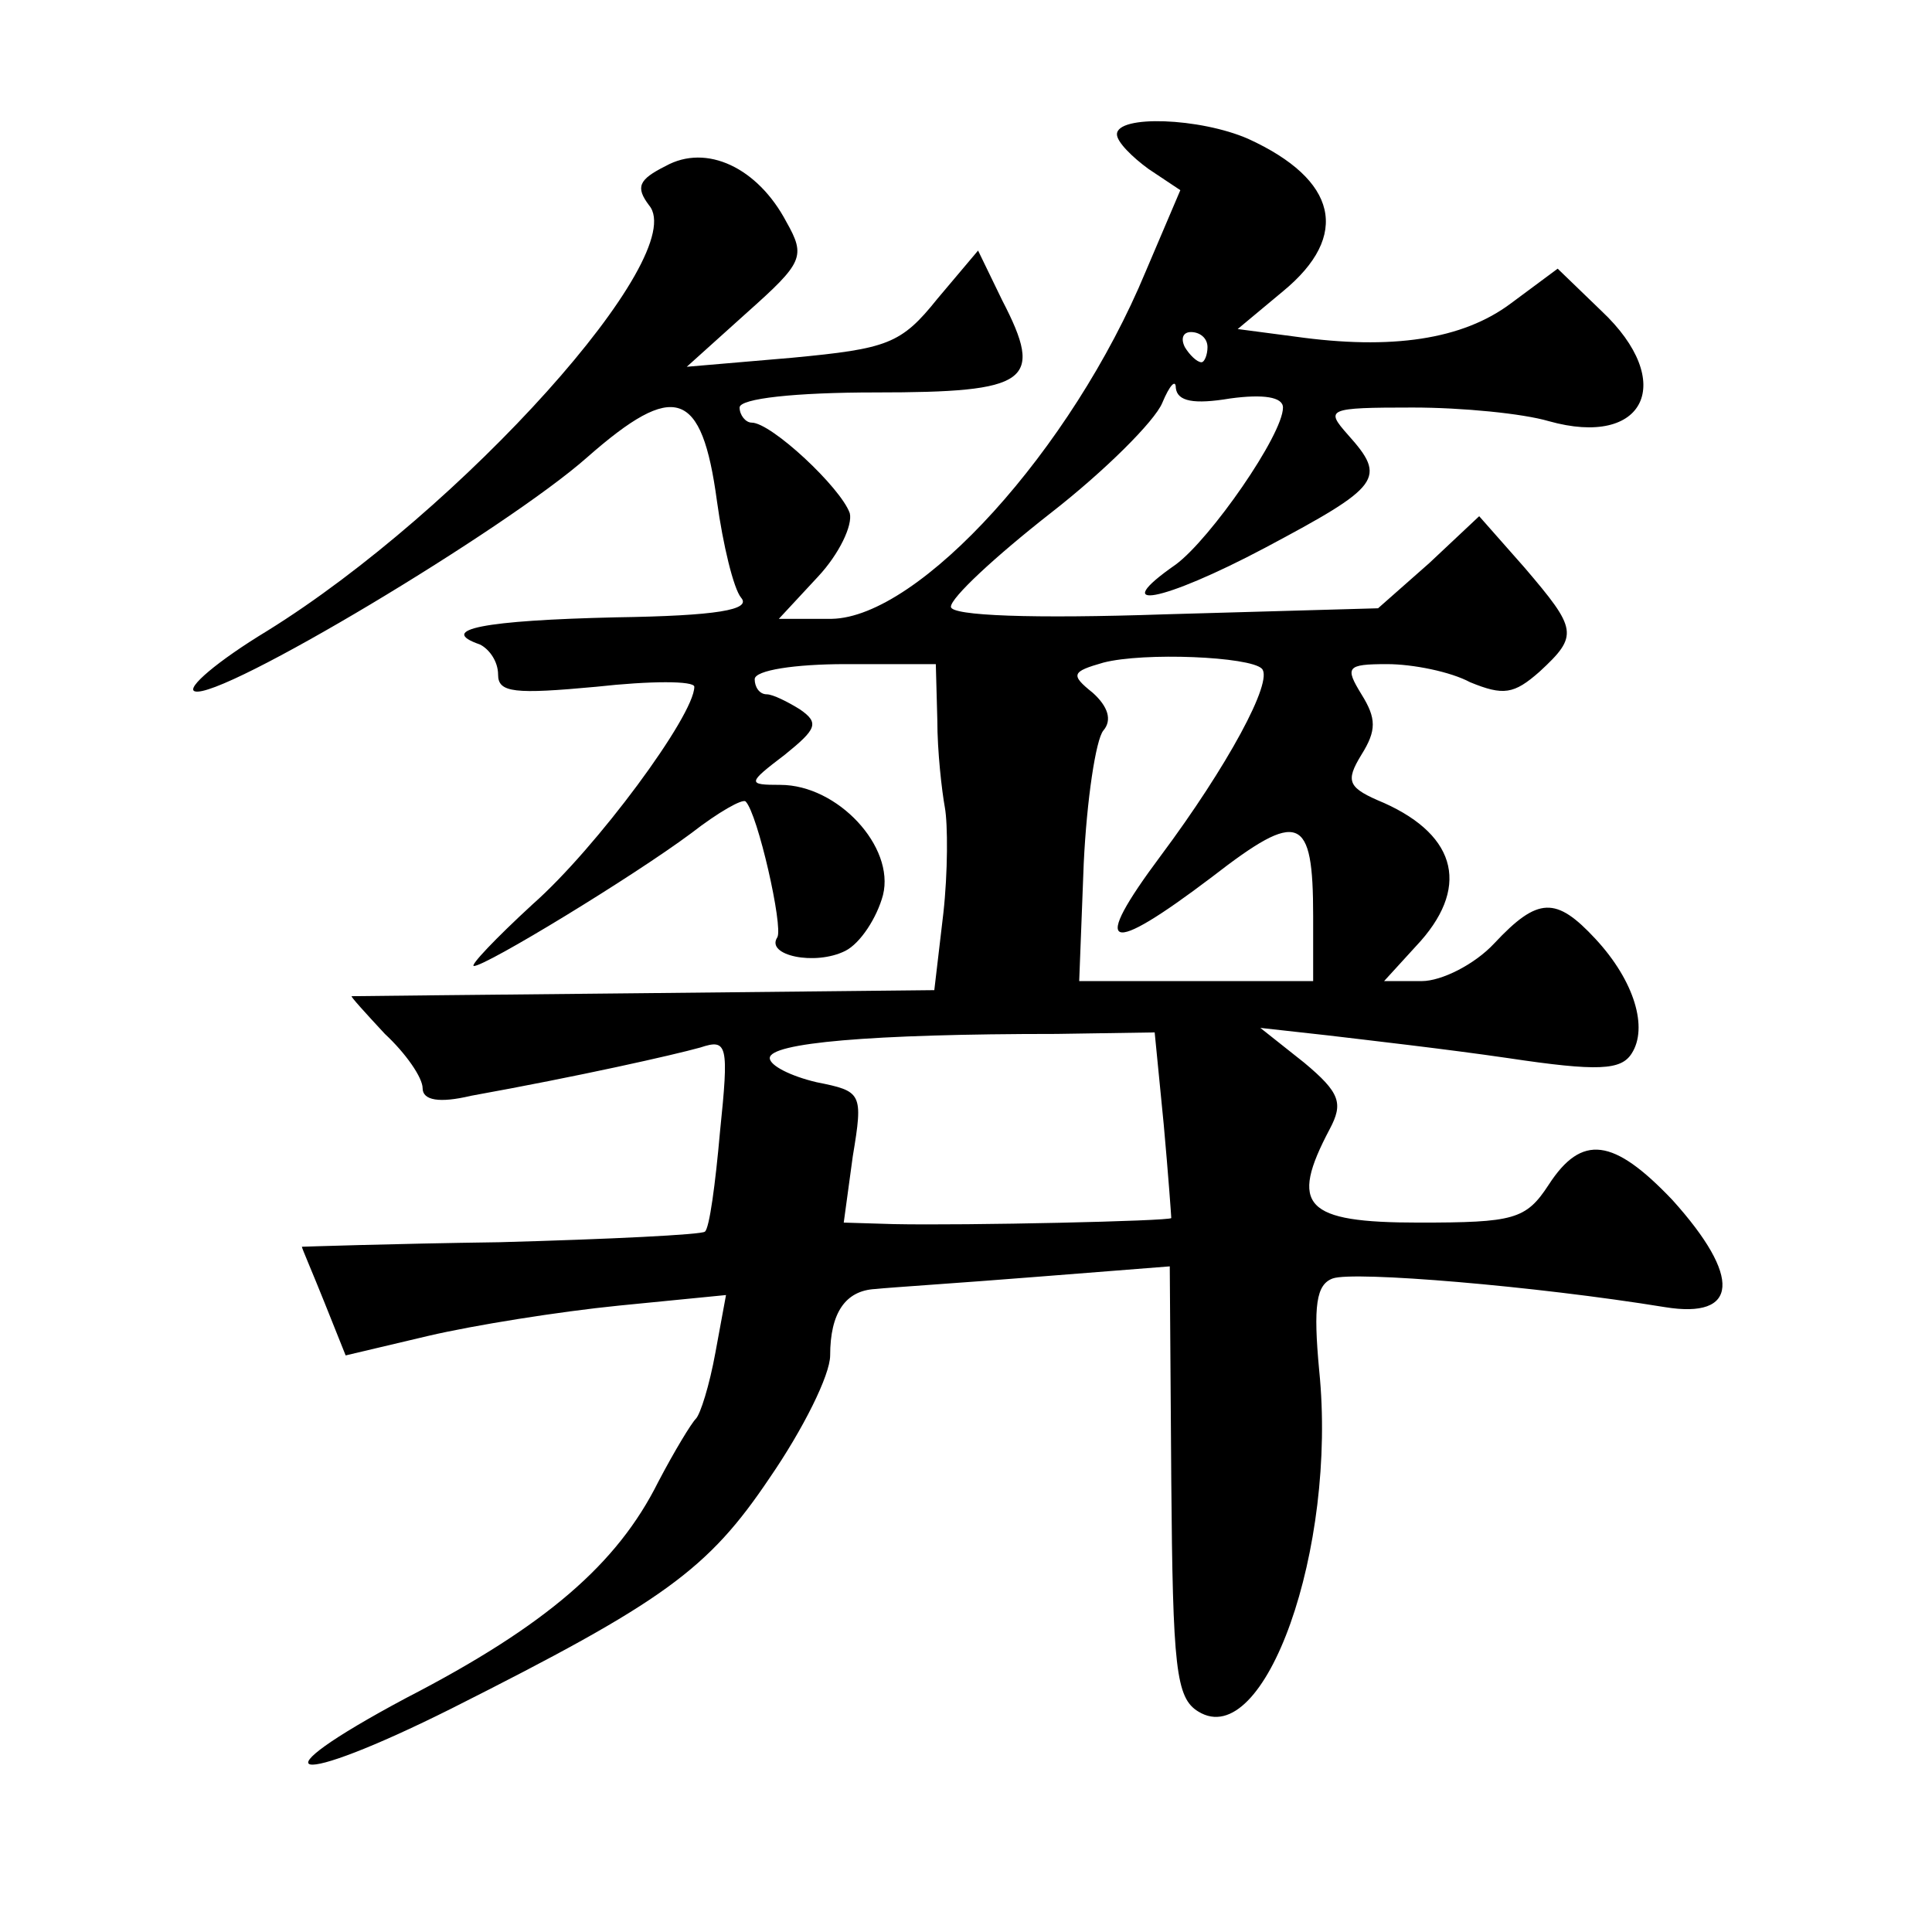
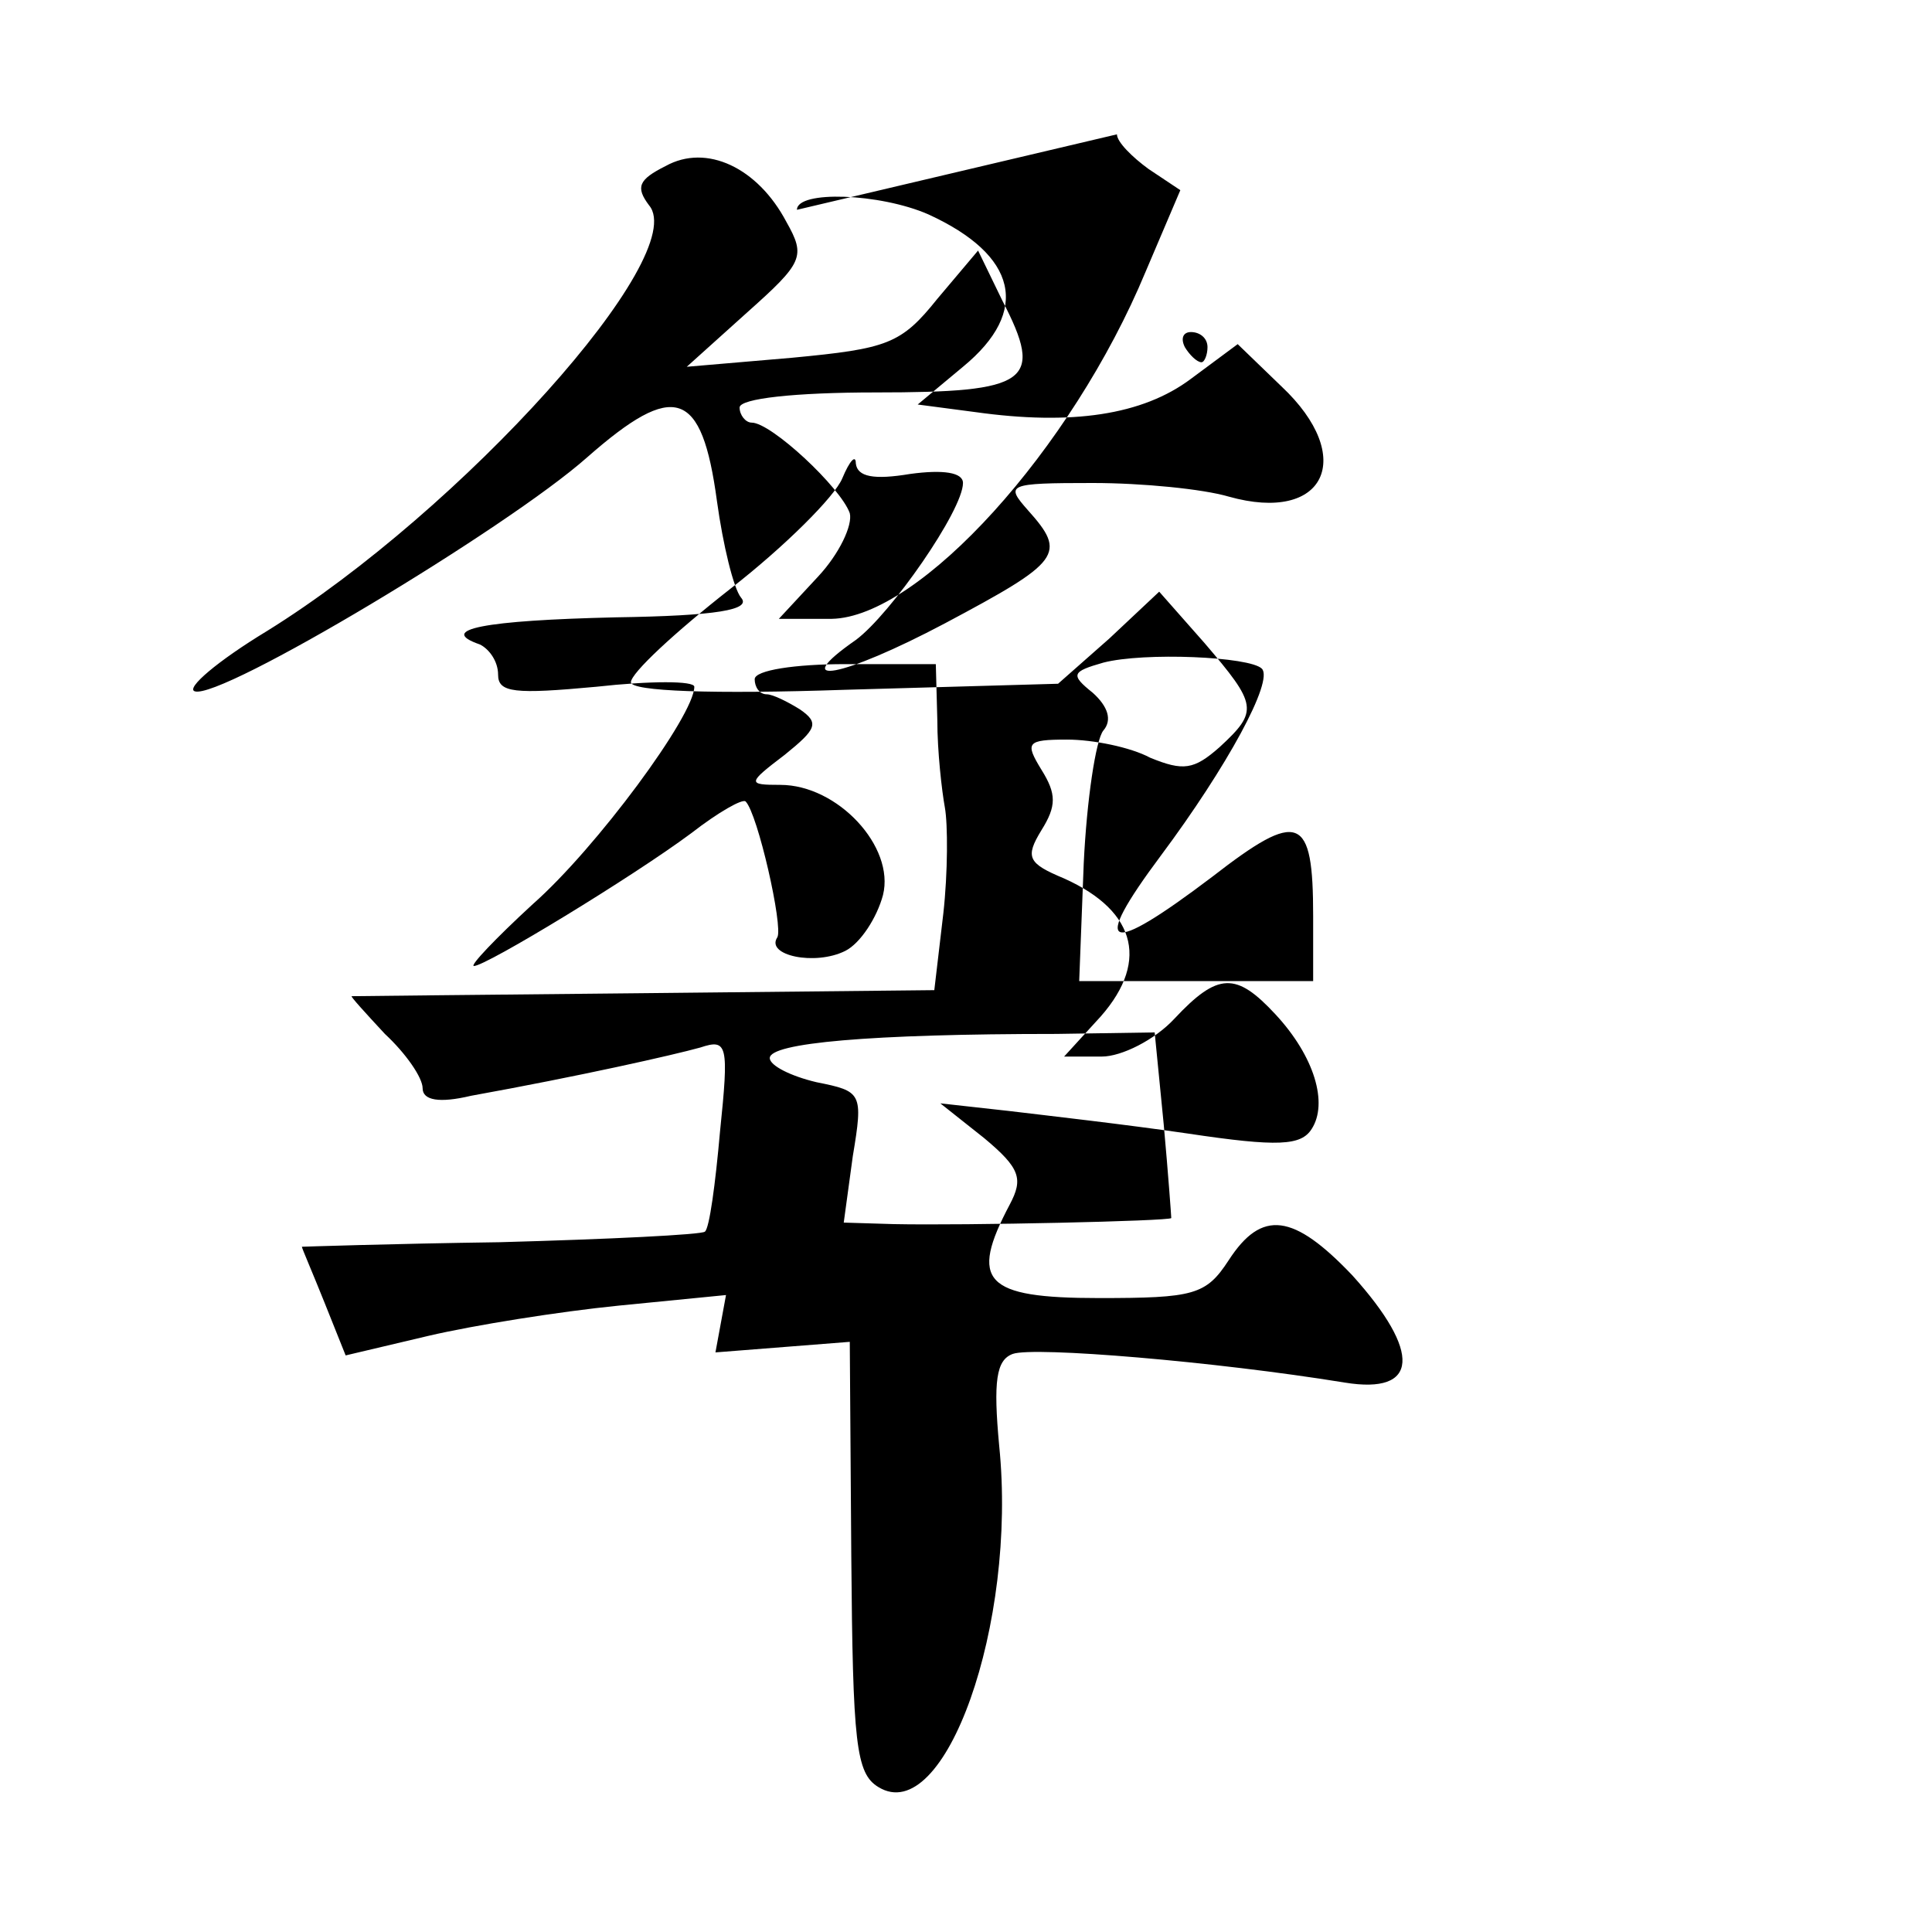
<svg xmlns="http://www.w3.org/2000/svg" version="1.0" width="128pt" height="128pt" viewBox="0 0 128 128" preserveAspectRatio="xMidYMid meet">
  <g transform="translate(0,128) scale(0.1,-0.1)" fill="#0" stroke="none">
-     <path d="M740 1191 c0 -5 10 -15 21 -23 l21 -14 -23 -54 c-49 -118 -150 -229 -208 -230 l-35 0 26 28 c14 15 23 34 21 42 -6 17 -52 60 -65 60 -4 0 -8 5 -8 10 0 6 37 10 90 10 102 0 112 7 84 61 l-16 33 -27 -32 c-24 -30 -33 -33 -96 -39 l-70 -6 40 36 c37 33 39 37 26 60 -19 36 -53 52 -80 37 -18 -9 -20 -14 -11 -26 28 -33 -124 -202 -253 -282 -33 -20 -54 -38 -48 -40 17 -6 207 108 260 155 58 51 76 45 86 -29 4 -29 11 -58 16 -64 7 -8 -16 -12 -83 -13 -87 -2 -119 -8 -90 -18 6 -3 12 -11 12 -20 0 -12 11 -13 65 -8 36 4 65 4 65 0 0 -19 -65 -107 -107 -144 -25 -23 -42 -41 -39 -41 8 0 105 59 144 88 18 14 34 23 36 21 8 -8 25 -83 21 -90 -8 -12 25 -19 45 -9 10 5 21 22 25 37 8 32 -30 73 -68 73 -22 0 -22 1 3 20 21 17 23 21 10 30 -8 5 -18 10 -22 10 -5 0 -8 5 -8 10 0 6 27 10 60 10 l60 0 1 -37 c0 -21 3 -47 5 -58 2 -11 2 -43 -1 -70 l-6 -51 -192 -2 c-106 -1 -193 -2 -194 -2 -1 0 9 -11 22 -25 14 -13 25 -29 25 -36 0 -8 11 -10 32 -5 72 13 134 27 152 32 18 6 19 2 13 -56 -3 -34 -7 -64 -10 -66 -2 -2 -63 -5 -136 -7 -72 -1 -131 -3 -131 -3 0 -1 7 -17 15 -37 l14 -35 55 13 c30 7 86 16 126 20 l71 7 -7 -38 c-4 -22 -10 -41 -13 -44 -3 -3 -14 -21 -25 -42 -27 -54 -74 -95 -167 -143 -103 -55 -76 -60 30 -7 141 71 170 92 211 153 22 32 40 68 40 81 0 28 10 43 30 44 9 1 56 4 106 8 l89 7 1 -142 c1 -124 3 -144 18 -153 44 -27 92 108 80 226 -4 43 -2 57 9 61 14 5 134 -5 220 -19 49 -8 51 20 5 71 -39 41 -60 44 -82 10 -15 -23 -23 -25 -86 -25 -76 0 -86 11 -59 62 9 17 7 24 -17 44 l-29 23 45 -5 c25 -3 78 -9 119 -15 60 -9 75 -8 82 3 11 17 2 48 -24 76 -26 28 -38 28 -67 -3 -13 -14 -35 -25 -48 -25 l-25 0 21 23 c36 38 28 73 -21 95 -24 10 -26 14 -15 32 10 16 10 24 0 40 -11 18 -10 20 17 20 17 0 42 -5 55 -12 22 -9 29 -8 46 7 26 24 25 28 -10 69 l-30 34 -33 -31 -34 -30 -141 -4 c-88 -3 -142 -1 -142 5 0 6 29 33 66 62 36 28 69 61 74 73 5 12 9 16 9 10 1 -9 12 -11 36 -7 22 3 35 1 35 -6 0 -18 -48 -87 -71 -104 -46 -32 -9 -25 59 11 77 41 81 46 55 75 -15 17 -14 18 43 18 33 0 73 -4 90 -9 64 -18 85 26 35 73 l-29 28 -31 -23 c-32 -24 -79 -31 -143 -22 l-38 5 30 25 c45 37 36 74 -23 101 -32 14 -87 16 -87 3z m60 -141 c0 -5 -2 -10 -4 -10 -3 0 -8 5 -11 10 -3 6 -1 10 4 10 6 0 11 -4 11 -10z m36 -213 c8 -8 -23 -65 -67 -124 -47 -63 -36 -67 34 -14 58 45 67 41 67 -26 l0 -43 -78 0 -77 0 3 78 c2 42 8 82 13 88 6 7 3 16 -7 25 -15 12 -14 14 7 20 27 7 97 4 105 -4z m-65 -302 c3 -33 5 -61 5 -62 -1 -2 -136 -5 -184 -4 l-33 1 6 44 c7 42 6 43 -24 49 -17 4 -31 11 -31 16 0 10 66 16 190 16 l65 1 6 -61z" />
+     <path d="M740 1191 c0 -5 10 -15 21 -23 l21 -14 -23 -54 c-49 -118 -150 -229 -208 -230 l-35 0 26 28 c14 15 23 34 21 42 -6 17 -52 60 -65 60 -4 0 -8 5 -8 10 0 6 37 10 90 10 102 0 112 7 84 61 l-16 33 -27 -32 c-24 -30 -33 -33 -96 -39 l-70 -6 40 36 c37 33 39 37 26 60 -19 36 -53 52 -80 37 -18 -9 -20 -14 -11 -26 28 -33 -124 -202 -253 -282 -33 -20 -54 -38 -48 -40 17 -6 207 108 260 155 58 51 76 45 86 -29 4 -29 11 -58 16 -64 7 -8 -16 -12 -83 -13 -87 -2 -119 -8 -90 -18 6 -3 12 -11 12 -20 0 -12 11 -13 65 -8 36 4 65 4 65 0 0 -19 -65 -107 -107 -144 -25 -23 -42 -41 -39 -41 8 0 105 59 144 88 18 14 34 23 36 21 8 -8 25 -83 21 -90 -8 -12 25 -19 45 -9 10 5 21 22 25 37 8 32 -30 73 -68 73 -22 0 -22 1 3 20 21 17 23 21 10 30 -8 5 -18 10 -22 10 -5 0 -8 5 -8 10 0 6 27 10 60 10 l60 0 1 -37 c0 -21 3 -47 5 -58 2 -11 2 -43 -1 -70 l-6 -51 -192 -2 c-106 -1 -193 -2 -194 -2 -1 0 9 -11 22 -25 14 -13 25 -29 25 -36 0 -8 11 -10 32 -5 72 13 134 27 152 32 18 6 19 2 13 -56 -3 -34 -7 -64 -10 -66 -2 -2 -63 -5 -136 -7 -72 -1 -131 -3 -131 -3 0 -1 7 -17 15 -37 l14 -35 55 13 c30 7 86 16 126 20 l71 7 -7 -38 l89 7 1 -142 c1 -124 3 -144 18 -153 44 -27 92 108 80 226 -4 43 -2 57 9 61 14 5 134 -5 220 -19 49 -8 51 20 5 71 -39 41 -60 44 -82 10 -15 -23 -23 -25 -86 -25 -76 0 -86 11 -59 62 9 17 7 24 -17 44 l-29 23 45 -5 c25 -3 78 -9 119 -15 60 -9 75 -8 82 3 11 17 2 48 -24 76 -26 28 -38 28 -67 -3 -13 -14 -35 -25 -48 -25 l-25 0 21 23 c36 38 28 73 -21 95 -24 10 -26 14 -15 32 10 16 10 24 0 40 -11 18 -10 20 17 20 17 0 42 -5 55 -12 22 -9 29 -8 46 7 26 24 25 28 -10 69 l-30 34 -33 -31 -34 -30 -141 -4 c-88 -3 -142 -1 -142 5 0 6 29 33 66 62 36 28 69 61 74 73 5 12 9 16 9 10 1 -9 12 -11 36 -7 22 3 35 1 35 -6 0 -18 -48 -87 -71 -104 -46 -32 -9 -25 59 11 77 41 81 46 55 75 -15 17 -14 18 43 18 33 0 73 -4 90 -9 64 -18 85 26 35 73 l-29 28 -31 -23 c-32 -24 -79 -31 -143 -22 l-38 5 30 25 c45 37 36 74 -23 101 -32 14 -87 16 -87 3z m60 -141 c0 -5 -2 -10 -4 -10 -3 0 -8 5 -11 10 -3 6 -1 10 4 10 6 0 11 -4 11 -10z m36 -213 c8 -8 -23 -65 -67 -124 -47 -63 -36 -67 34 -14 58 45 67 41 67 -26 l0 -43 -78 0 -77 0 3 78 c2 42 8 82 13 88 6 7 3 16 -7 25 -15 12 -14 14 7 20 27 7 97 4 105 -4z m-65 -302 c3 -33 5 -61 5 -62 -1 -2 -136 -5 -184 -4 l-33 1 6 44 c7 42 6 43 -24 49 -17 4 -31 11 -31 16 0 10 66 16 190 16 l65 1 6 -61z" />
  </g>
</svg>